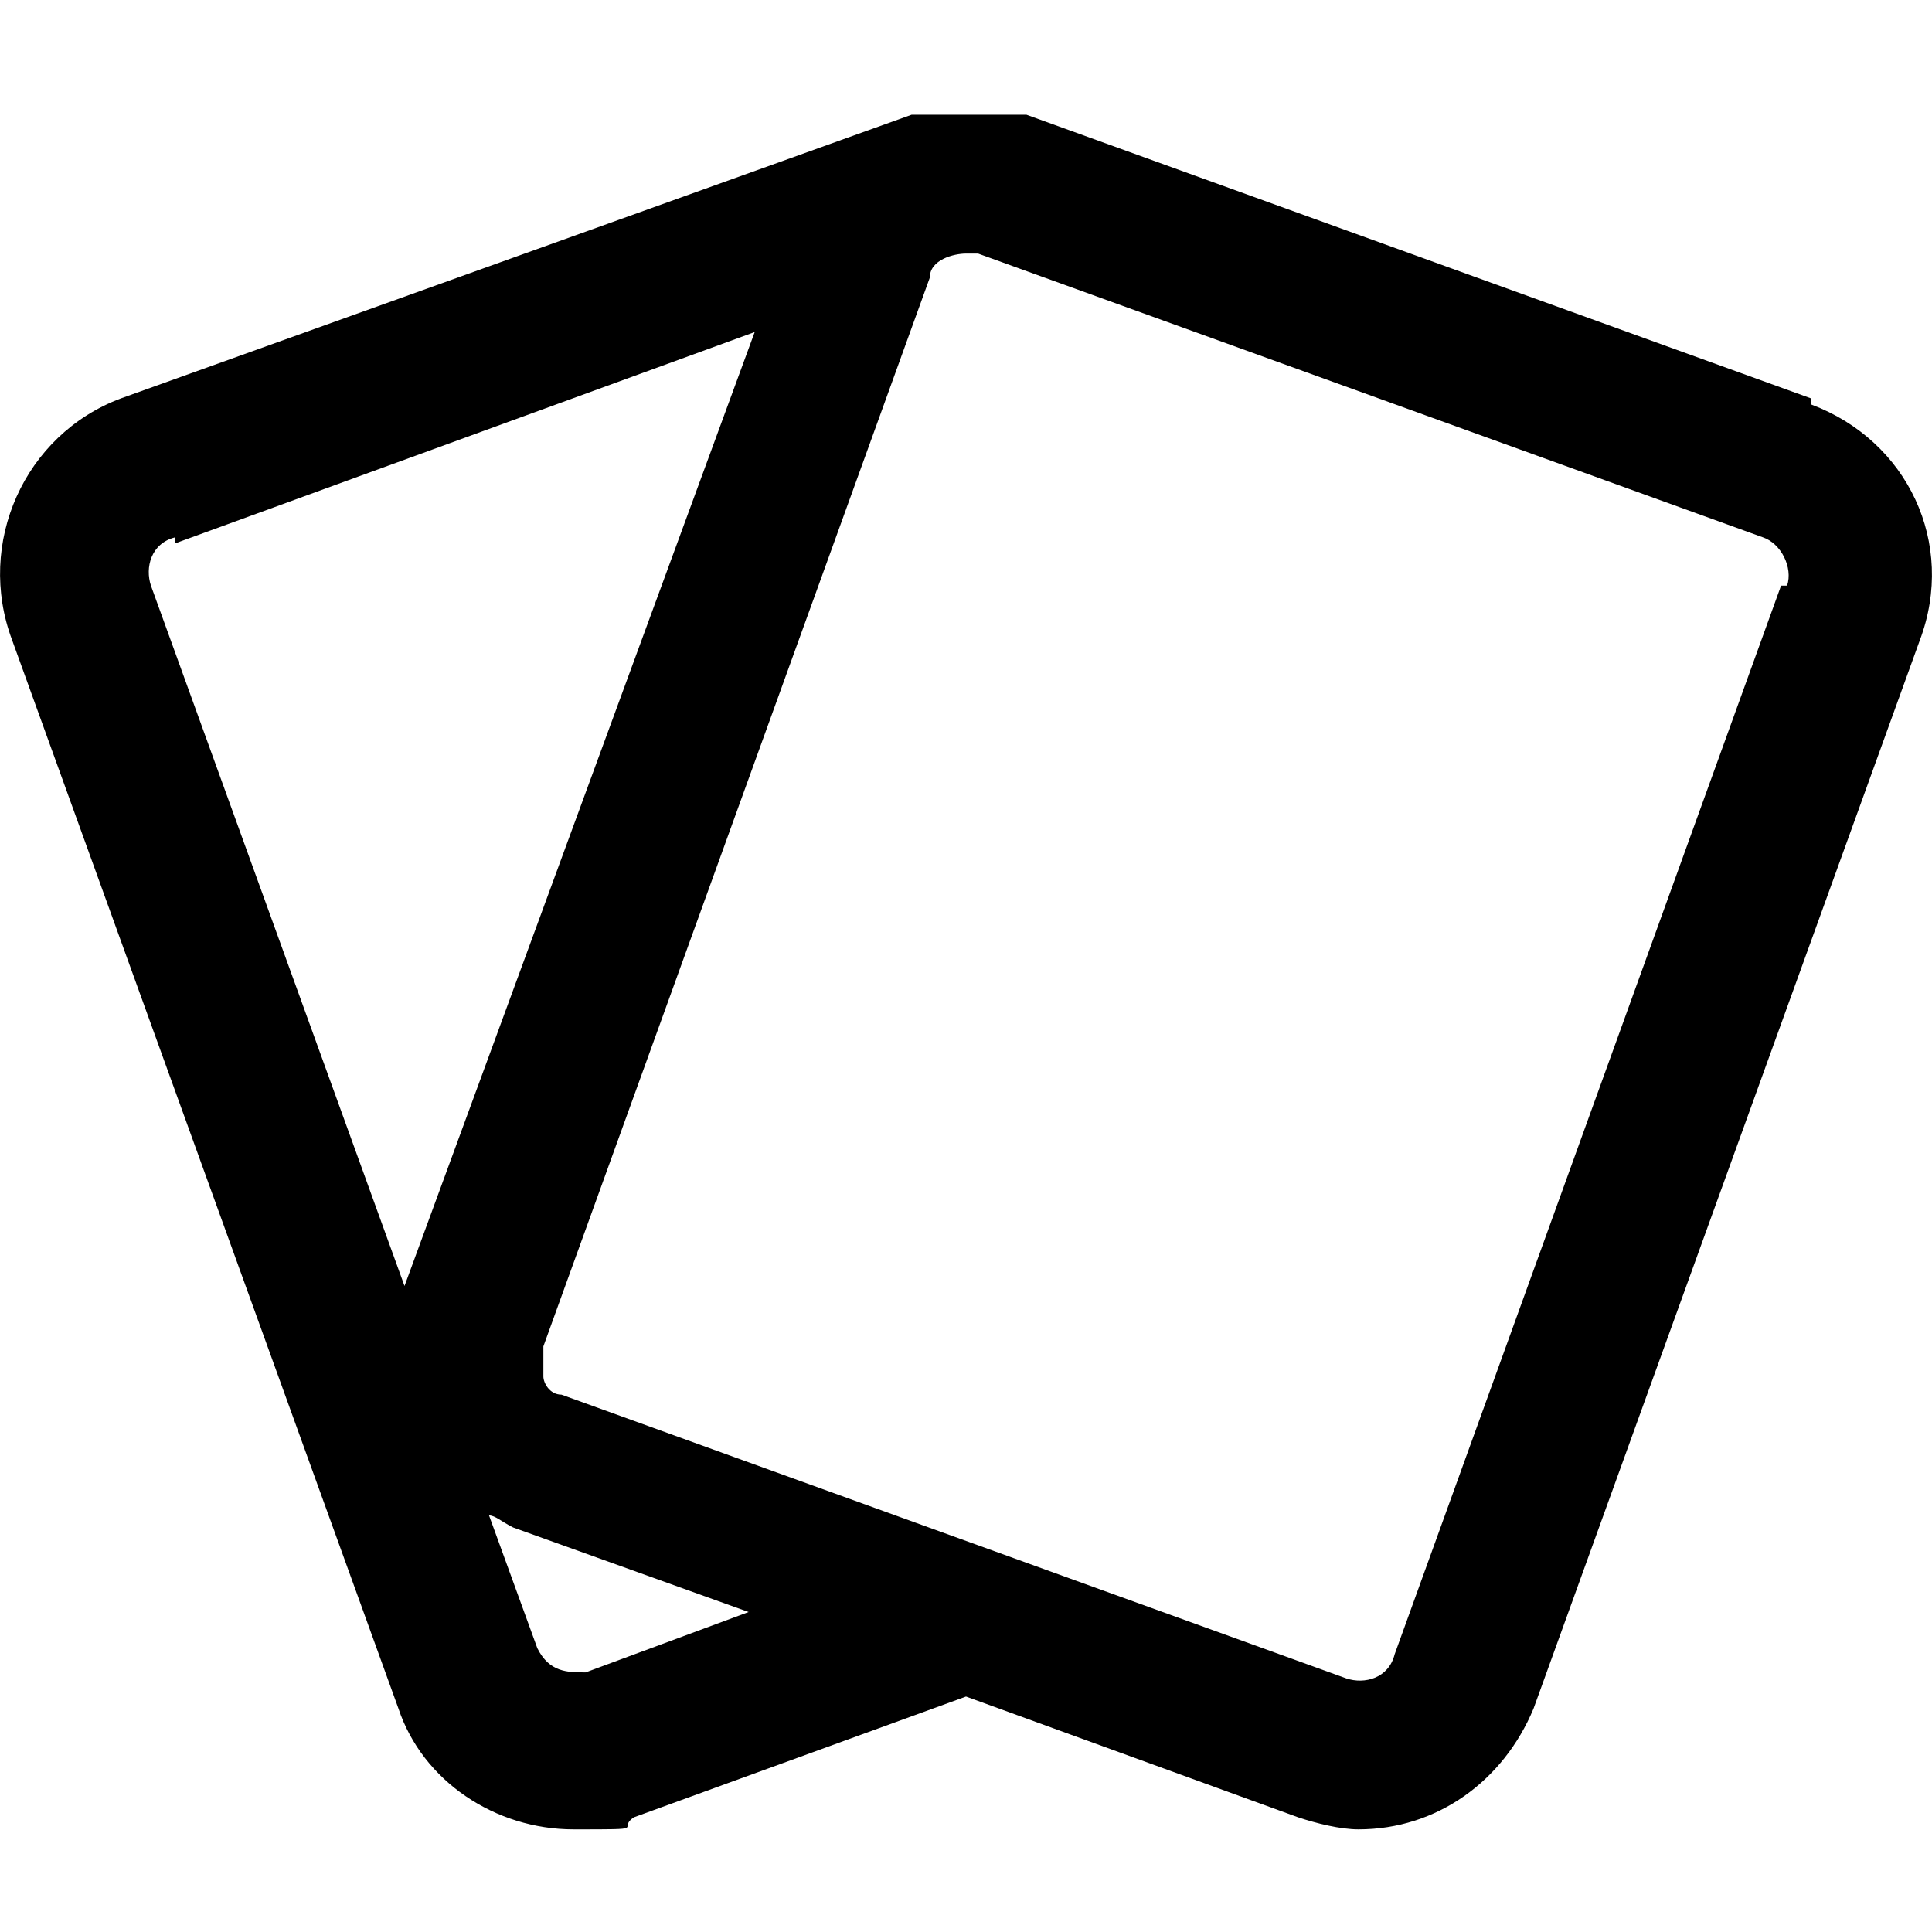
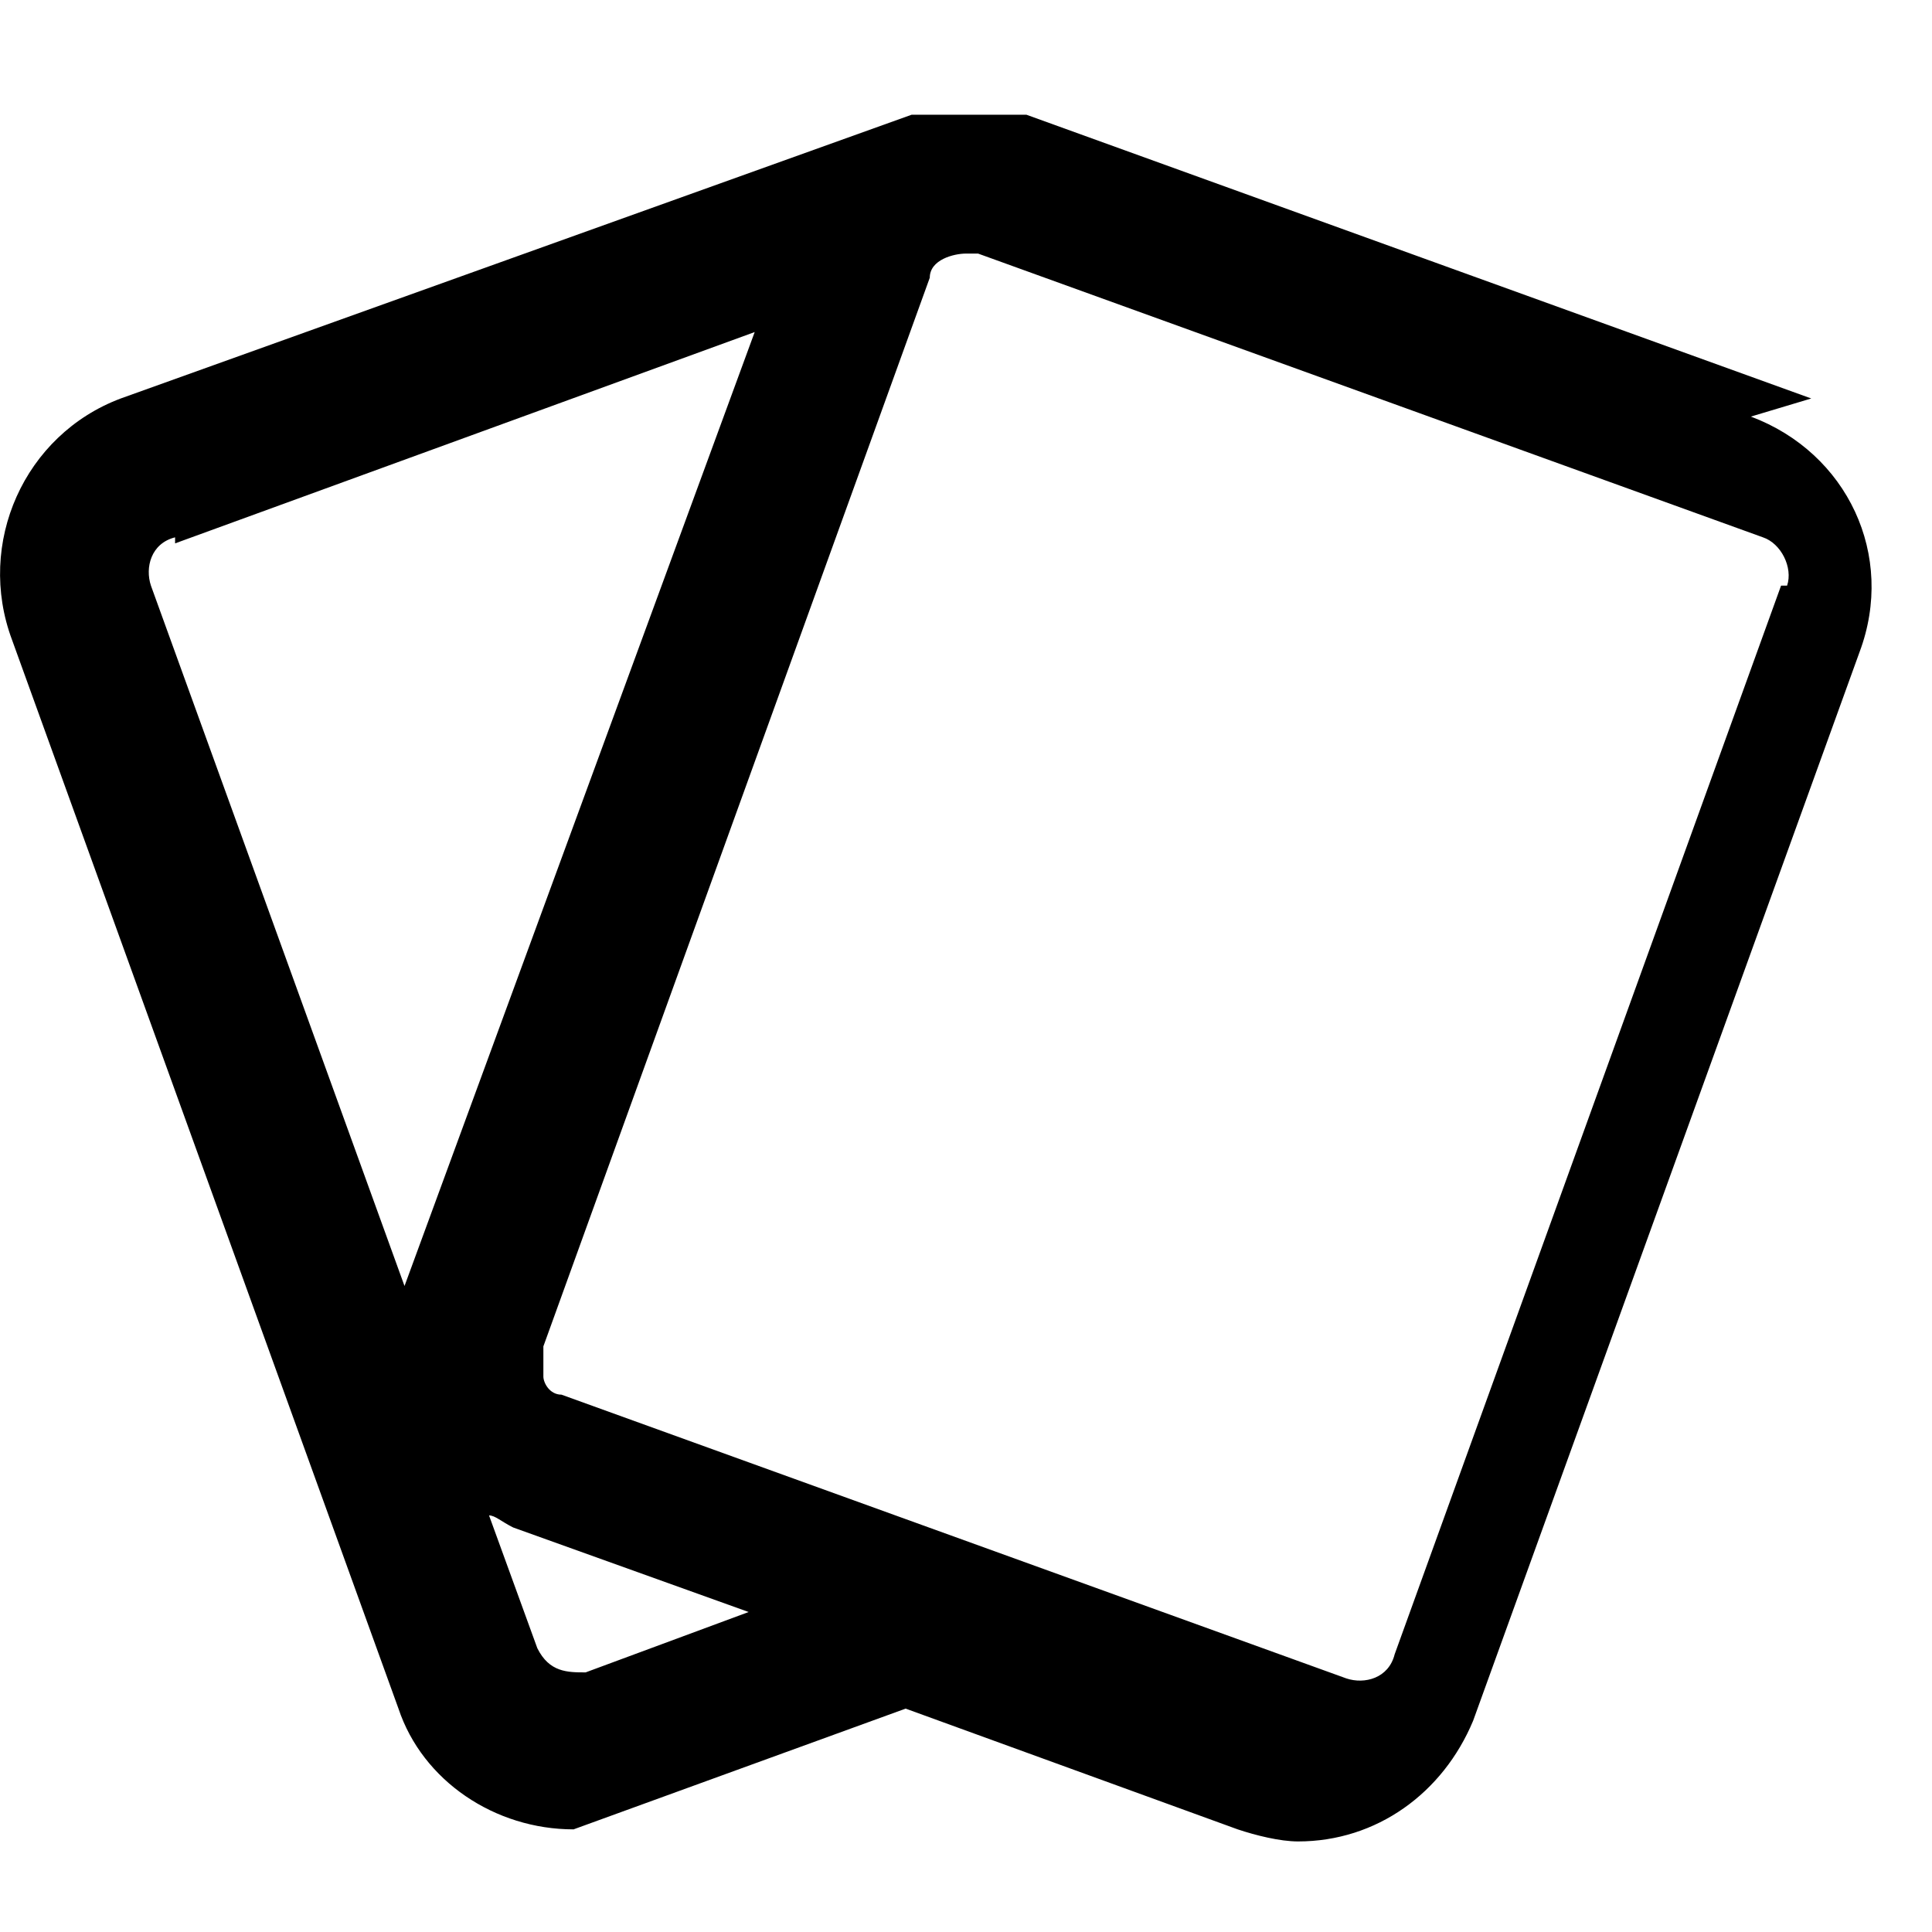
<svg xmlns="http://www.w3.org/2000/svg" data-name="Layer 1" viewBox="0 0 32 32">
-   <path d="M30 6.6 17 1.9H15.1L2 6.6C.4 7.2-.4 9 .2 10.6l6.4 17.7c.4 1.2 1.6 2 2.9 2s.7 0 1-.2l5.5-2 5.5 2c.3.1.7.2 1 .2 1.3 0 2.4-.8 2.9-2l6.4-17.7c.6-1.6-.2-3.3-1.8-3.9ZM2.9 9l9.6-3.5-5.8 15.8L2.5 9.7c-.1-.3 0-.7.4-.8Zm6.8 18.7c-.3 0-.6 0-.8-.4l-.8-2.2c.1 0 .2.1.4.2l3.9 1.4-2.7 1Zm19.8-18-6.4 17.7c-.1.4-.5.5-.8.4l-13-4.7c-.2 0-.3-.2-.3-.3v-.5l6.4-17.7c0-.3.4-.4.6-.4h.2l13 4.7c.3.1.5.5.4.8Z" />
+   <path d="M30 6.6 17 1.9H15.1L2 6.6C.4 7.2-.4 9 .2 10.6l6.4 17.7c.4 1.2 1.6 2 2.9 2l5.5-2 5.5 2c.3.1.7.2 1 .2 1.3 0 2.4-.8 2.9-2l6.4-17.7c.6-1.6-.2-3.3-1.8-3.9ZM2.9 9l9.6-3.5-5.8 15.8L2.5 9.7c-.1-.3 0-.7.4-.8Zm6.8 18.7c-.3 0-.6 0-.8-.4l-.8-2.2c.1 0 .2.1.4.2l3.9 1.4-2.7 1Zm19.8-18-6.4 17.7c-.1.4-.5.5-.8.4l-13-4.7c-.2 0-.3-.2-.3-.3v-.5l6.4-17.7c0-.3.4-.4.6-.4h.2l13 4.7c.3.1.5.5.4.8Z" />
</svg>